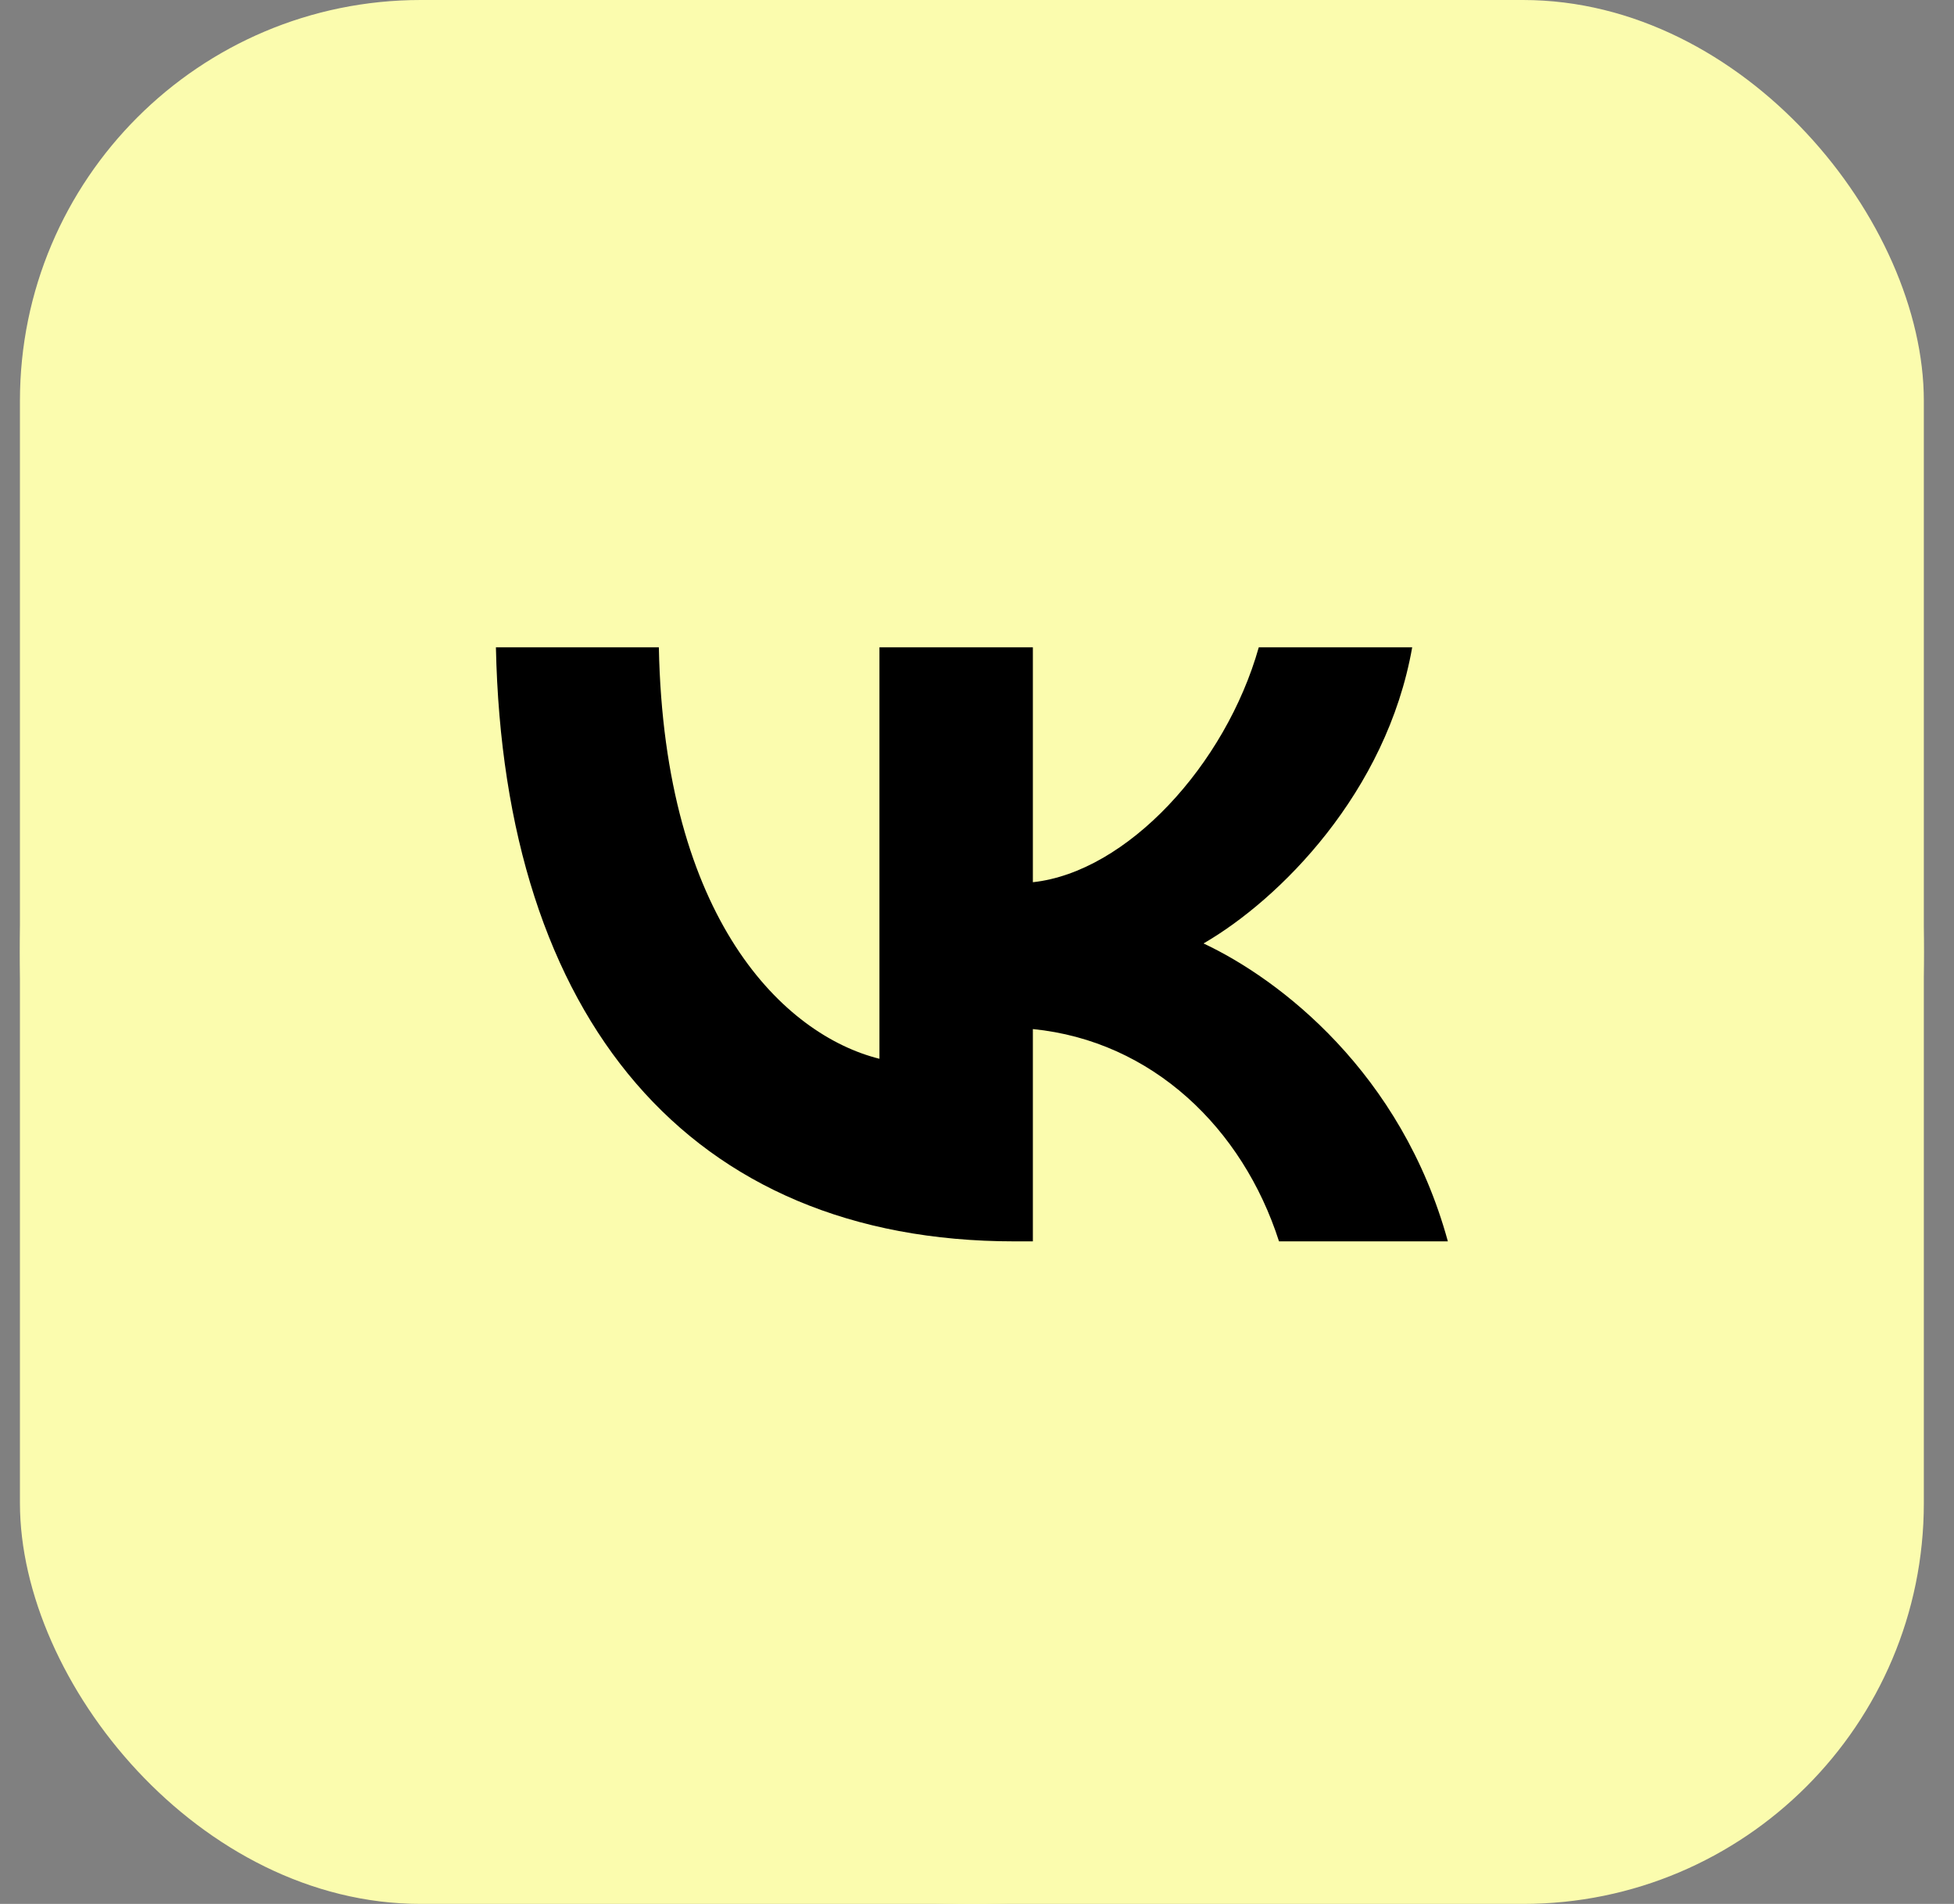
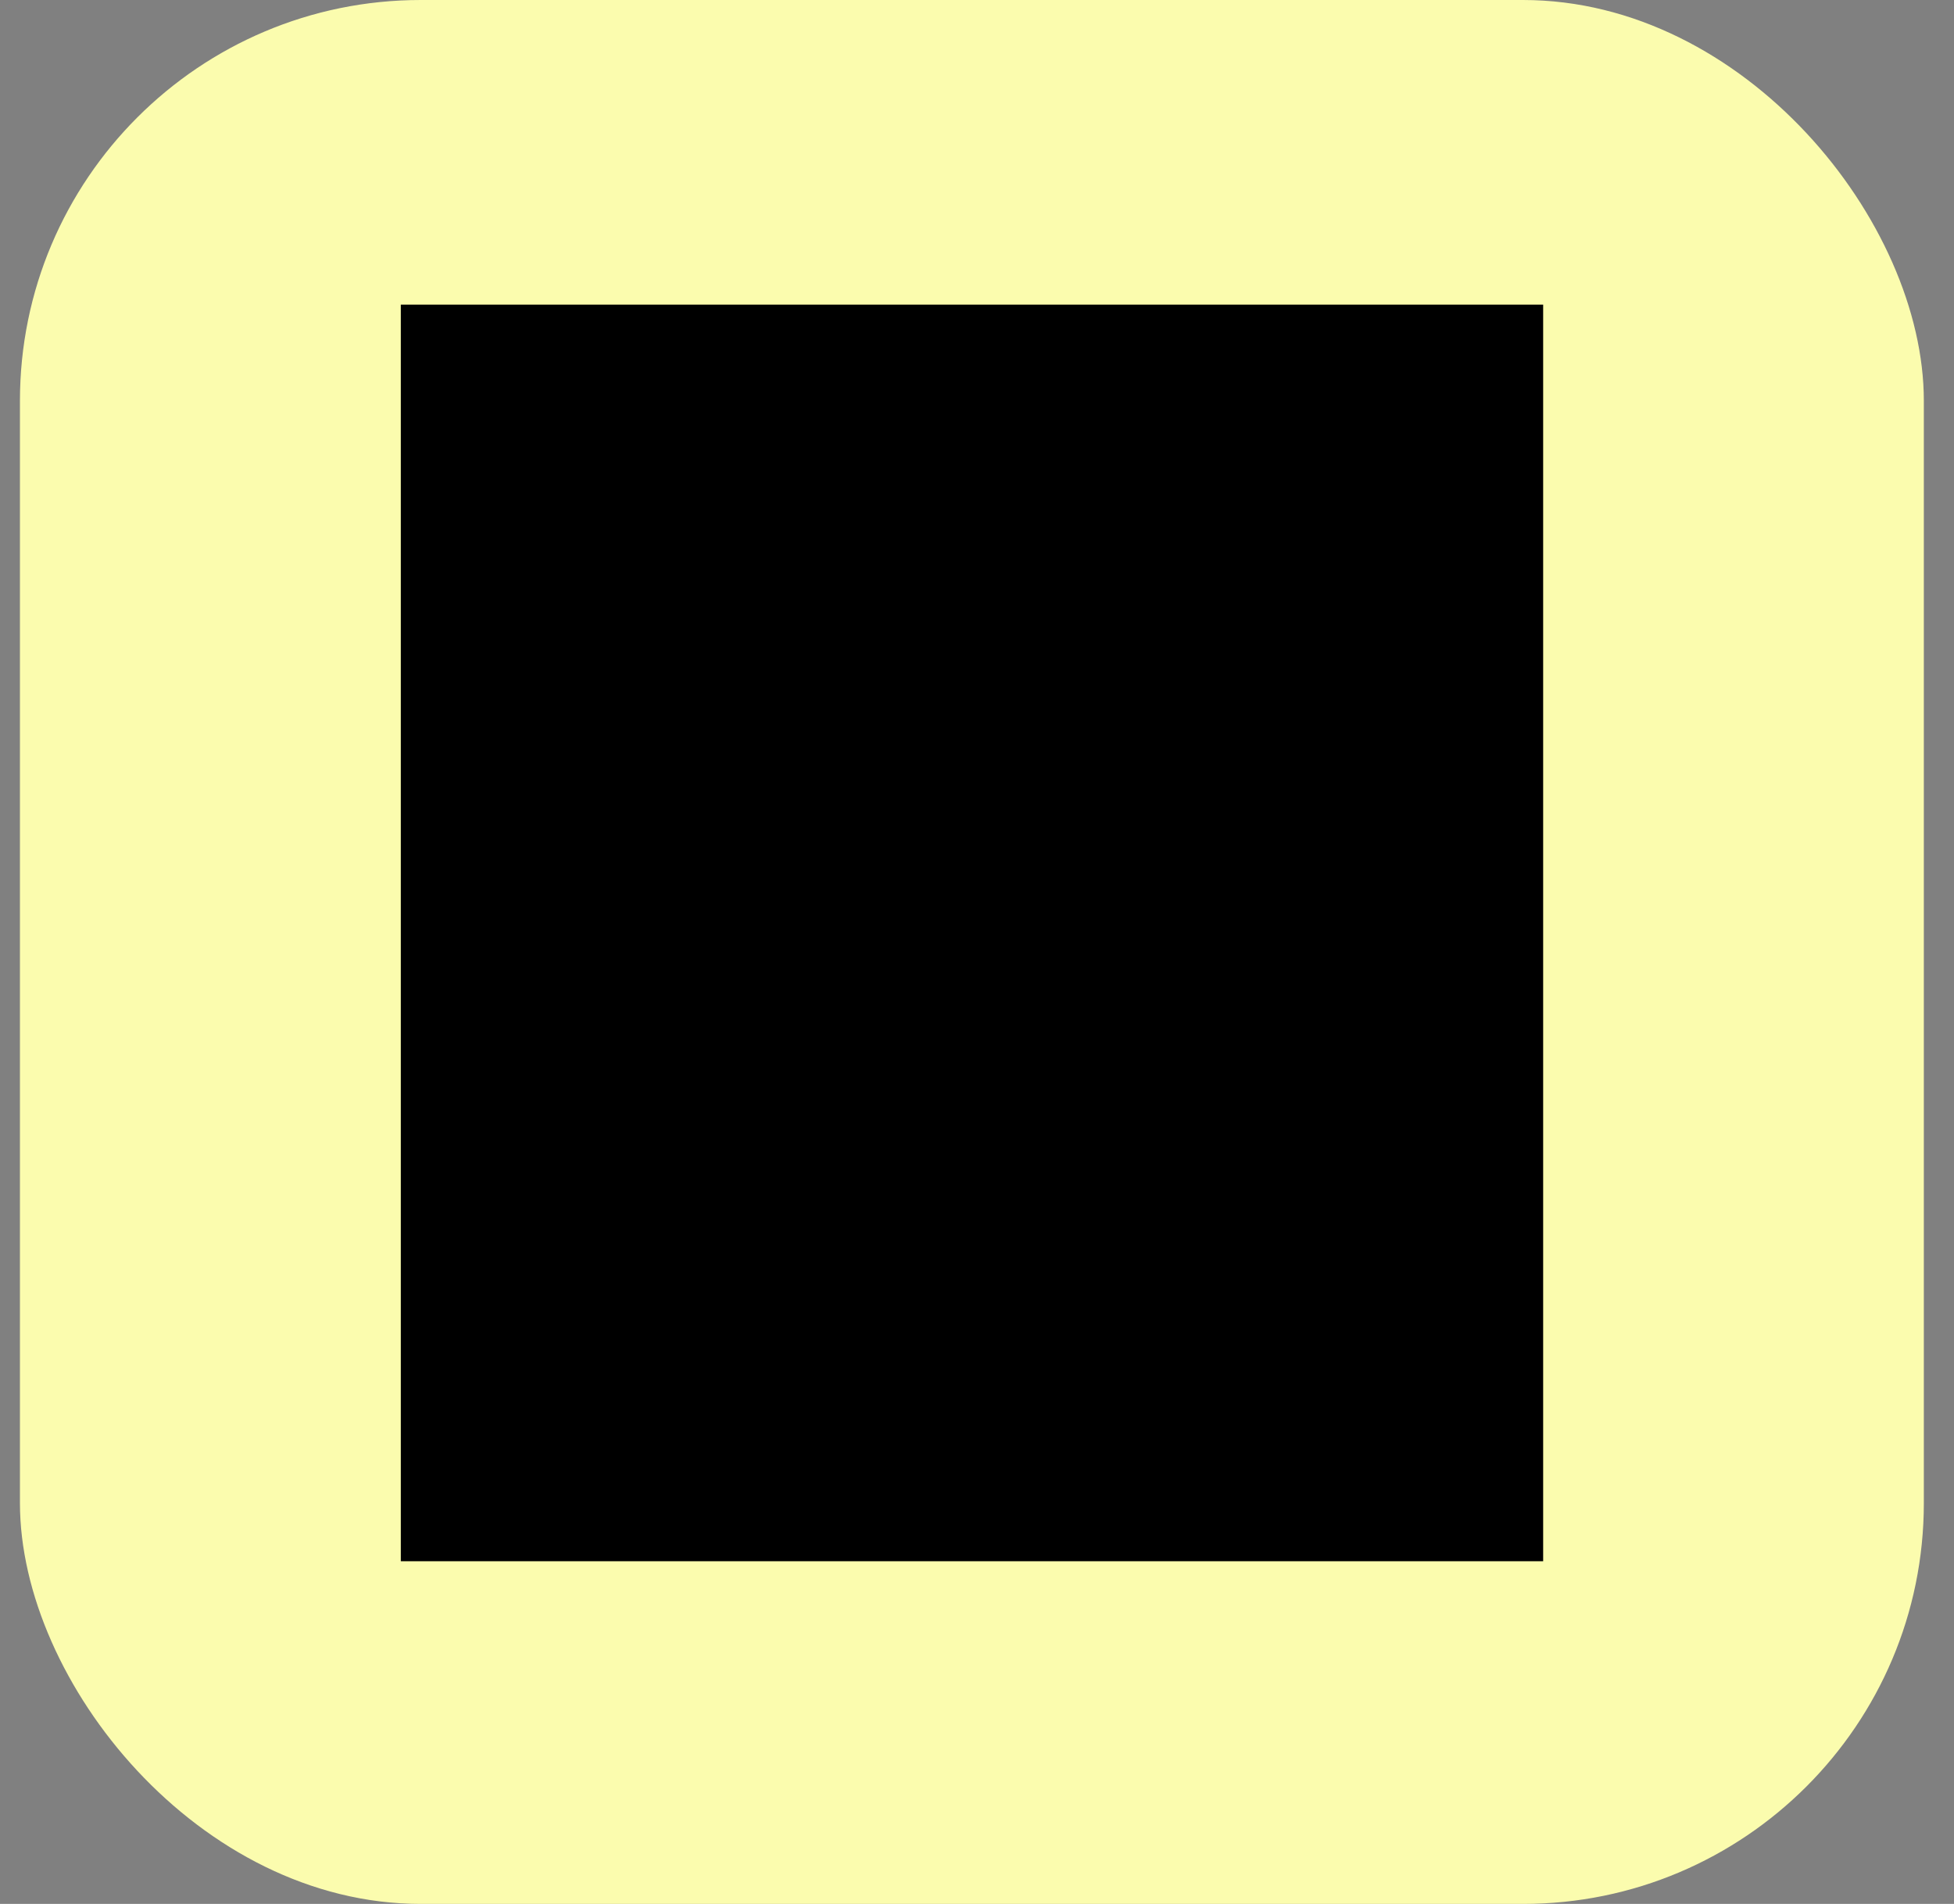
<svg xmlns="http://www.w3.org/2000/svg" width="39" height="38" viewBox="0 0 39 38" fill="none">
  <rect x="0" y="0" width="39" height="38" fill="#808080" stroke="none" />
  <g clip-path="url(#clip0_348_10201)">
    <rect x="0.398" width="38" height="38" rx="8" fill="#FBFCAE" />
    <rect x="8" y="6.08" width="22.8" height="25.08" fill="black" />
-     <path fill-rule="evenodd" clip-rule="evenodd" d="M19.398 38C29.892 38 38.398 29.493 38.398 19C38.398 8.507 29.892 0 19.398 0C8.905 0 0.398 8.507 0.398 19C0.398 29.493 8.905 38 19.398 38ZM9.898 12.92C10.053 20.325 13.755 24.776 20.247 24.776H20.615V20.539C23 20.776 24.804 22.521 25.528 24.776H28.898C27.973 21.405 25.54 19.542 24.021 18.83C25.54 17.952 27.676 15.816 28.186 12.92H25.124C24.46 15.27 22.49 17.406 20.615 17.608V12.92H17.553V21.132C15.654 20.658 13.257 18.355 13.15 12.92H9.898Z" fill="#FBFCAE" />
  </g>
  <defs>
    <clipPath id="clip0_348_10201">
      <rect x="0.398" width="38" height="38" rx="8" fill="white" />
    </clipPath>
  </defs>
</svg>